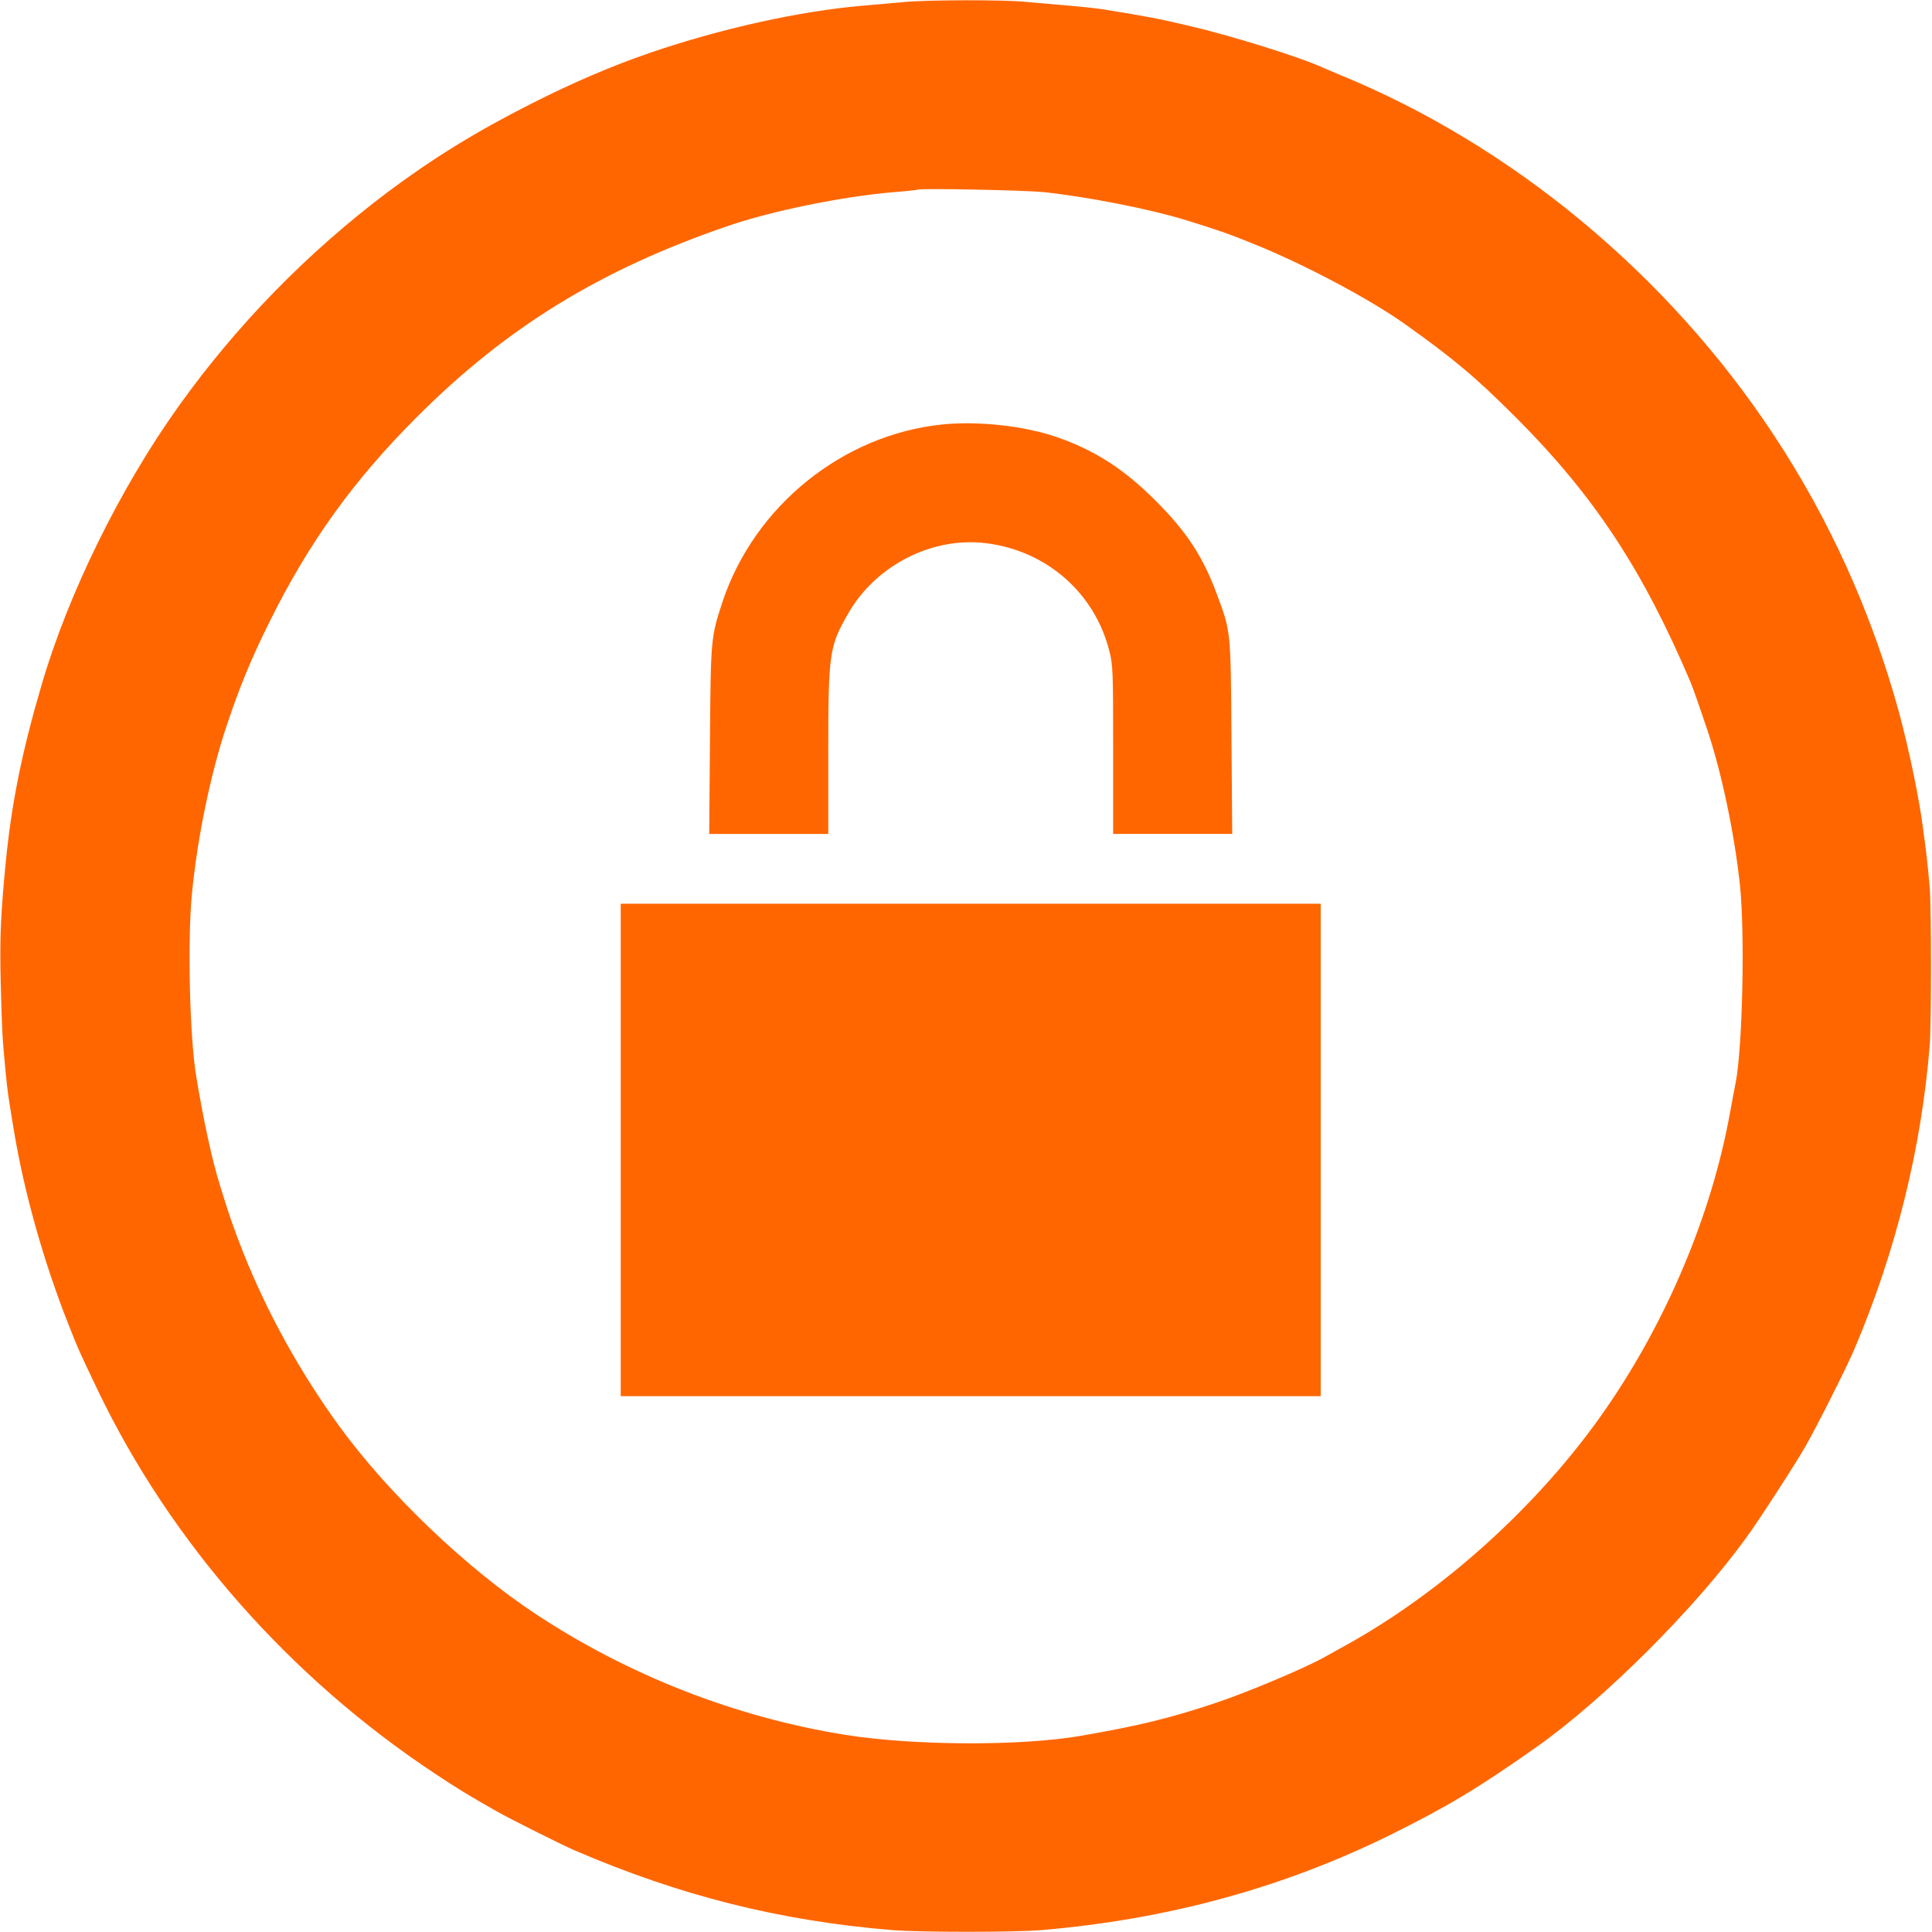
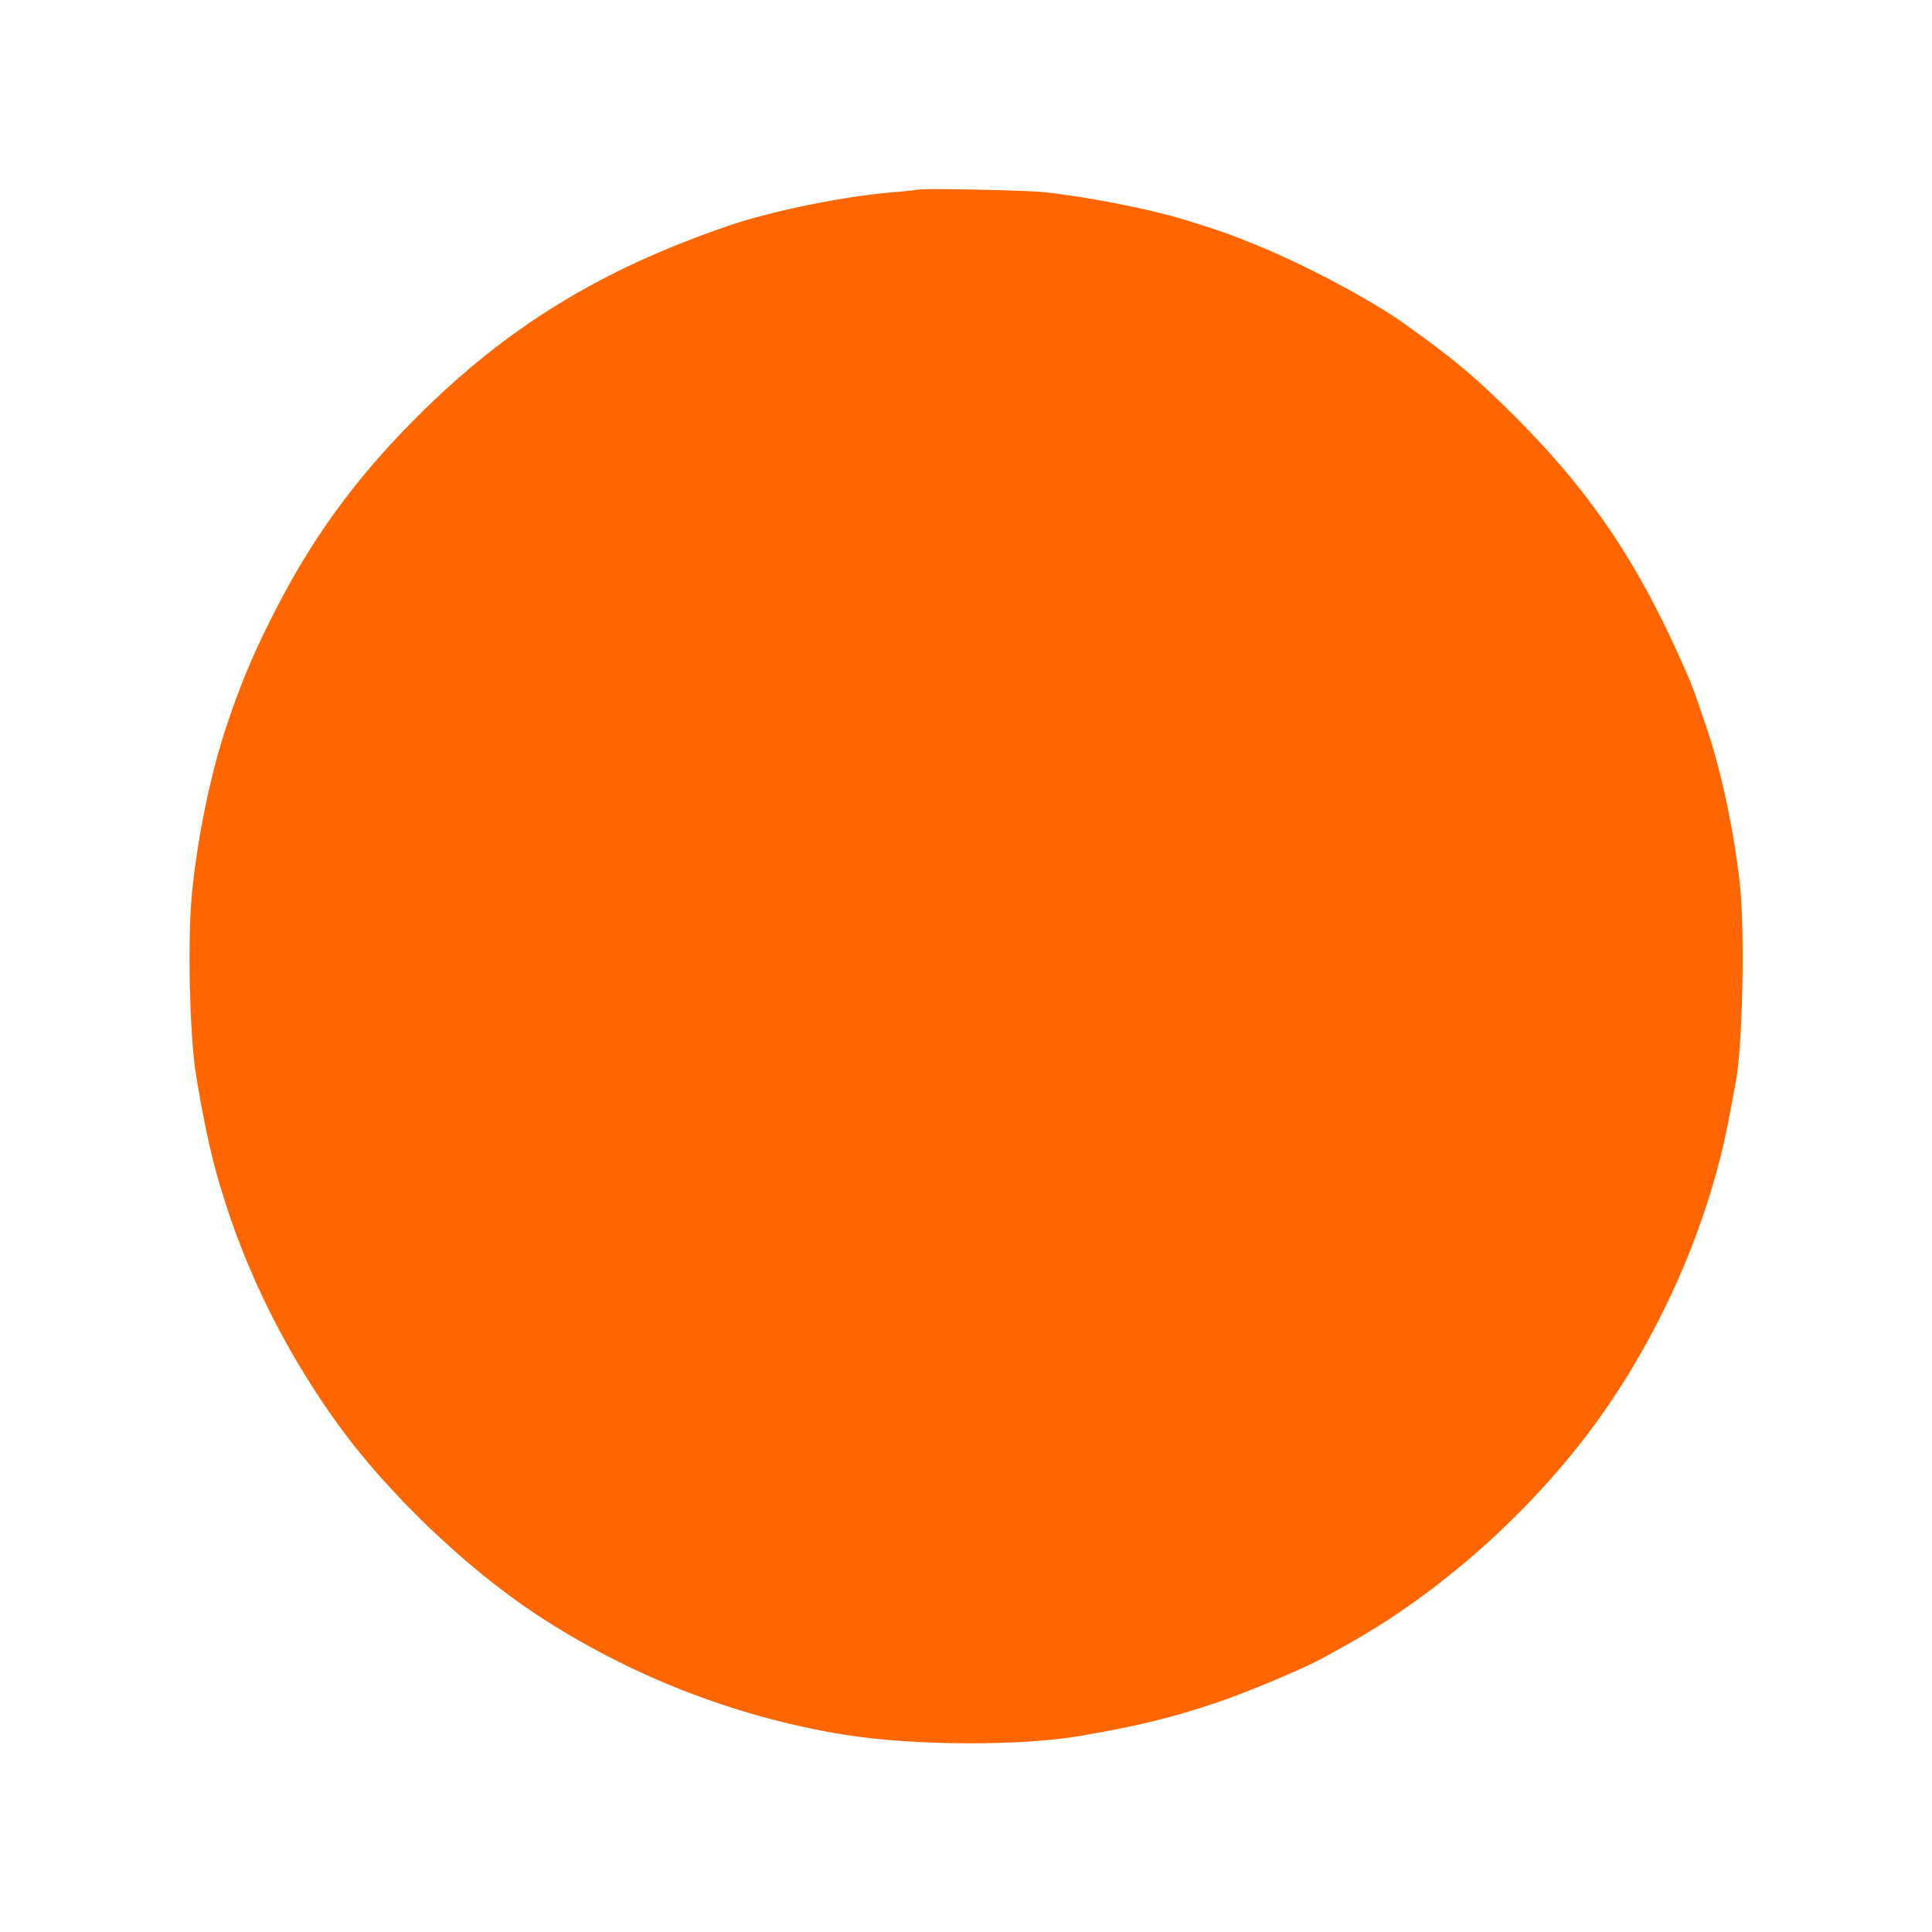
<svg xmlns="http://www.w3.org/2000/svg" version="1.0" width="1024pt" height="1024pt" viewBox="0 0 1024 1024" preserveAspectRatio="xMidYMid meet">
  <g transform="translate(0,1024) scale(0.1,-0.1)" fill="#FF6600" stroke="none">
-     <path d="M4790 10229 c-47 -4 -143 -13 -215 -19 -334 -28 -757 -122 -1130 -250 -204 -70 -411 -159 -630 -270 -291 -147 -525 -292 -760 -468 -424 -319 -800 -704 -1106 -1132 -312 -436 -588 -997 -730 -1485 -103 -352 -157 -619 -188 -930 -28 -287 -33 -410 -27 -650 7 -266 8 -275 25 -460 12 -119 15 -139 46 -325 54 -322 155 -681 282 -1005 59 -150 70 -173 162 -365 387 -807 1019 -1524 1790 -2033 116 -77 170 -110 321 -196 66 -38 345 -178 415 -208 559 -241 1088 -374 1685 -423 144 -12 650 -12 790 0 668 57 1277 223 1846 503 306 152 462 245 776 466 356 251 840 733 1113 1110 66 90 262 393 315 486 63 111 216 414 259 515 219 515 355 1064 399 1610 9 111 9 720 0 835 -4 50 -12 131 -18 180 -6 50 -13 101 -15 115 -19 160 -75 431 -130 635 -145 528 -367 1020 -664 1470 -561 850 -1388 1536 -2301 1909 -36 15 -74 31 -85 36 -112 53 -482 169 -700 220 -187 44 -215 49 -465 90 -30 5 -113 14 -185 20 -71 6 -174 15 -228 20 -115 12 -525 11 -647 -1z m740 -1007 c233 -25 561 -89 753 -148 166 -51 227 -72 362 -127 260 -104 615 -292 799 -423 261 -186 373 -279 592 -498 414 -415 670 -804 924 -1401 10 -22 57 -157 88 -250 77 -229 145 -554 174 -825 27 -254 14 -856 -22 -1045 -6 -27 -19 -102 -31 -165 -98 -540 -336 -1104 -663 -1575 -347 -500 -859 -963 -1383 -1251 -27 -15 -75 -41 -108 -60 -110 -60 -400 -182 -566 -238 -245 -82 -408 -122 -719 -176 -316 -55 -886 -53 -1250 5 -580 93 -1149 315 -1643 642 -366 242 -779 637 -1038 993 -209 288 -381 599 -508 917 -53 134 -76 200 -125 360 -42 135 -85 332 -126 578 -35 210 -47 728 -22 975 29 294 98 627 182 880 70 210 135 367 231 559 208 419 446 749 779 1081 474 475 974 782 1650 1013 230 79 603 155 870 178 69 5 130 12 135 14 20 8 562 -3 665 -13z" />
-     <path d="M4992 7990 c-526 -55 -993 -432 -1162 -938 -62 -189 -63 -193 -67 -734 l-4 -498 315 0 316 0 0 430 c0 532 5 565 109 744 147 252 444 402 727 367 319 -39 575 -262 653 -569 20 -75 21 -109 21 -526 l0 -446 316 0 315 0 -4 513 c-4 566 -3 557 -76 754 -75 204 -162 336 -330 503 -165 165 -321 265 -522 334 -171 59 -417 86 -607 66z" />
-     <path d="M3290 4145 l0 -1305 1855 0 1855 0 0 1305 0 1305 -1855 0 -1855 0 0 -1305z" />
+     <path d="M4790 10229 z m740 -1007 c233 -25 561 -89 753 -148 166 -51 227 -72 362 -127 260 -104 615 -292 799 -423 261 -186 373 -279 592 -498 414 -415 670 -804 924 -1401 10 -22 57 -157 88 -250 77 -229 145 -554 174 -825 27 -254 14 -856 -22 -1045 -6 -27 -19 -102 -31 -165 -98 -540 -336 -1104 -663 -1575 -347 -500 -859 -963 -1383 -1251 -27 -15 -75 -41 -108 -60 -110 -60 -400 -182 -566 -238 -245 -82 -408 -122 -719 -176 -316 -55 -886 -53 -1250 5 -580 93 -1149 315 -1643 642 -366 242 -779 637 -1038 993 -209 288 -381 599 -508 917 -53 134 -76 200 -125 360 -42 135 -85 332 -126 578 -35 210 -47 728 -22 975 29 294 98 627 182 880 70 210 135 367 231 559 208 419 446 749 779 1081 474 475 974 782 1650 1013 230 79 603 155 870 178 69 5 130 12 135 14 20 8 562 -3 665 -13z" />
  </g>
</svg>